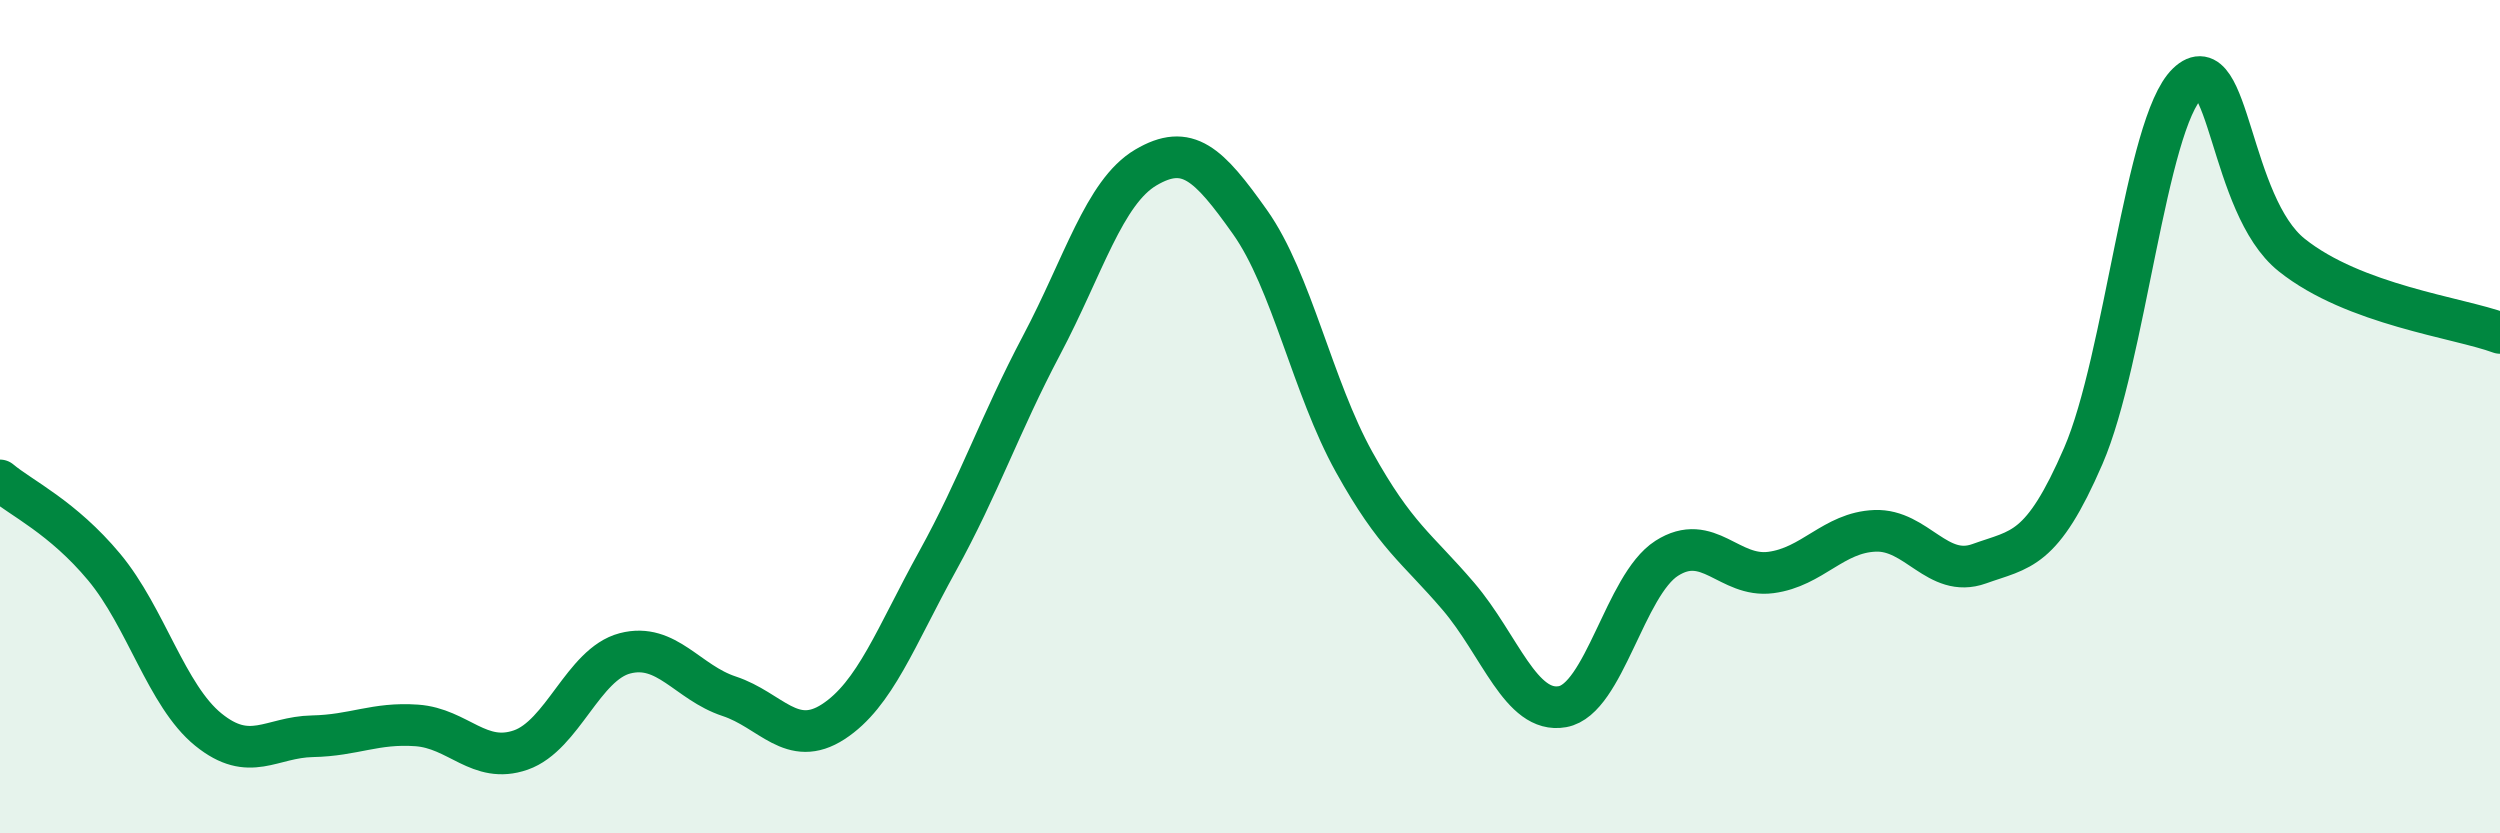
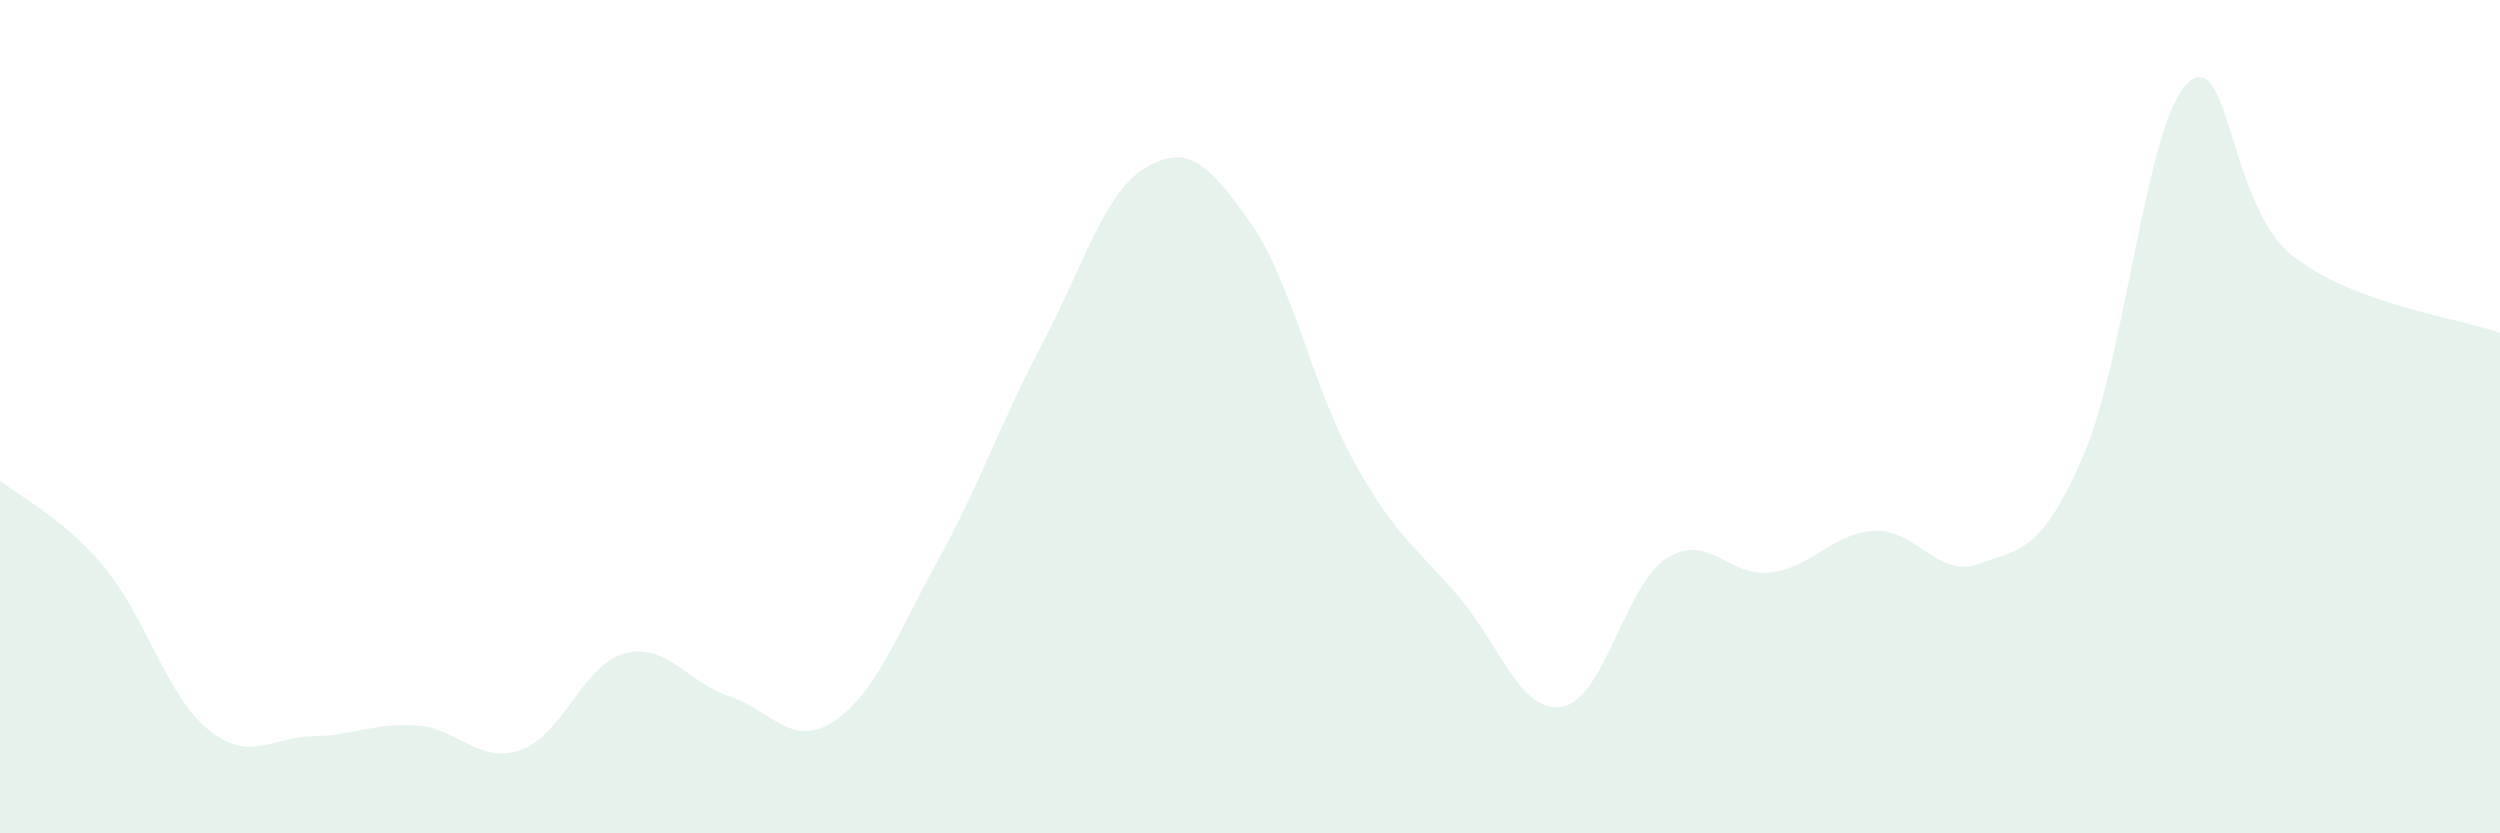
<svg xmlns="http://www.w3.org/2000/svg" width="60" height="20" viewBox="0 0 60 20">
  <path d="M 0,11.53 C 0.5,11.95 1.5,12.41 2.5,13.61 C 3.5,14.81 4,16.7 5,17.51 C 6,18.32 6.5,17.69 7.5,17.67 C 8.5,17.65 9,17.34 10,17.41 C 11,17.48 11.5,18.35 12.5,18 C 13.5,17.65 14,15.94 15,15.68 C 16,15.42 16.5,16.38 17.5,16.71 C 18.5,17.04 19,17.97 20,17.32 C 21,16.67 21.5,15.28 22.5,13.47 C 23.5,11.66 24,10.17 25,8.28 C 26,6.39 26.5,4.61 27.5,4.02 C 28.5,3.43 29,3.92 30,5.33 C 31,6.74 31.5,9.29 32.5,11.09 C 33.5,12.89 34,13.14 35,14.31 C 36,15.48 36.5,17.14 37.5,16.96 C 38.5,16.78 39,14.04 40,13.4 C 41,12.76 41.5,13.87 42.5,13.74 C 43.5,13.61 44,12.78 45,12.74 C 46,12.7 46.5,13.89 47.5,13.53 C 48.5,13.17 49,13.25 50,10.94 C 51,8.63 51.5,2.96 52.5,2 C 53.5,1.04 53.5,4.92 55,6.12 C 56.5,7.32 59,7.62 60,7.99L60 20L0 20Z" fill="#008740" opacity="0.1" stroke-linecap="round" stroke-linejoin="round" />
-   <path d="M 0,11.53 C 0.5,11.95 1.5,12.41 2.5,13.61 C 3.5,14.81 4,16.7 5,17.51 C 6,18.32 6.5,17.69 7.5,17.67 C 8.5,17.65 9,17.34 10,17.41 C 11,17.48 11.5,18.35 12.5,18 C 13.5,17.65 14,15.94 15,15.68 C 16,15.42 16.5,16.38 17.5,16.71 C 18.5,17.04 19,17.97 20,17.32 C 21,16.67 21.5,15.28 22.5,13.47 C 23.5,11.66 24,10.17 25,8.28 C 26,6.39 26.5,4.61 27.5,4.02 C 28.5,3.43 29,3.92 30,5.33 C 31,6.74 31.5,9.29 32.5,11.09 C 33.5,12.89 34,13.14 35,14.31 C 36,15.48 36.5,17.14 37.5,16.96 C 38.5,16.78 39,14.04 40,13.4 C 41,12.76 41.5,13.87 42.5,13.74 C 43.5,13.61 44,12.78 45,12.74 C 46,12.7 46.5,13.89 47.5,13.53 C 48.5,13.17 49,13.25 50,10.94 C 51,8.63 51.5,2.96 52.5,2 C 53.5,1.04 53.5,4.92 55,6.12 C 56.5,7.32 59,7.62 60,7.99" stroke="#008740" stroke-width="1" fill="none" stroke-linecap="round" stroke-linejoin="round" />
</svg>